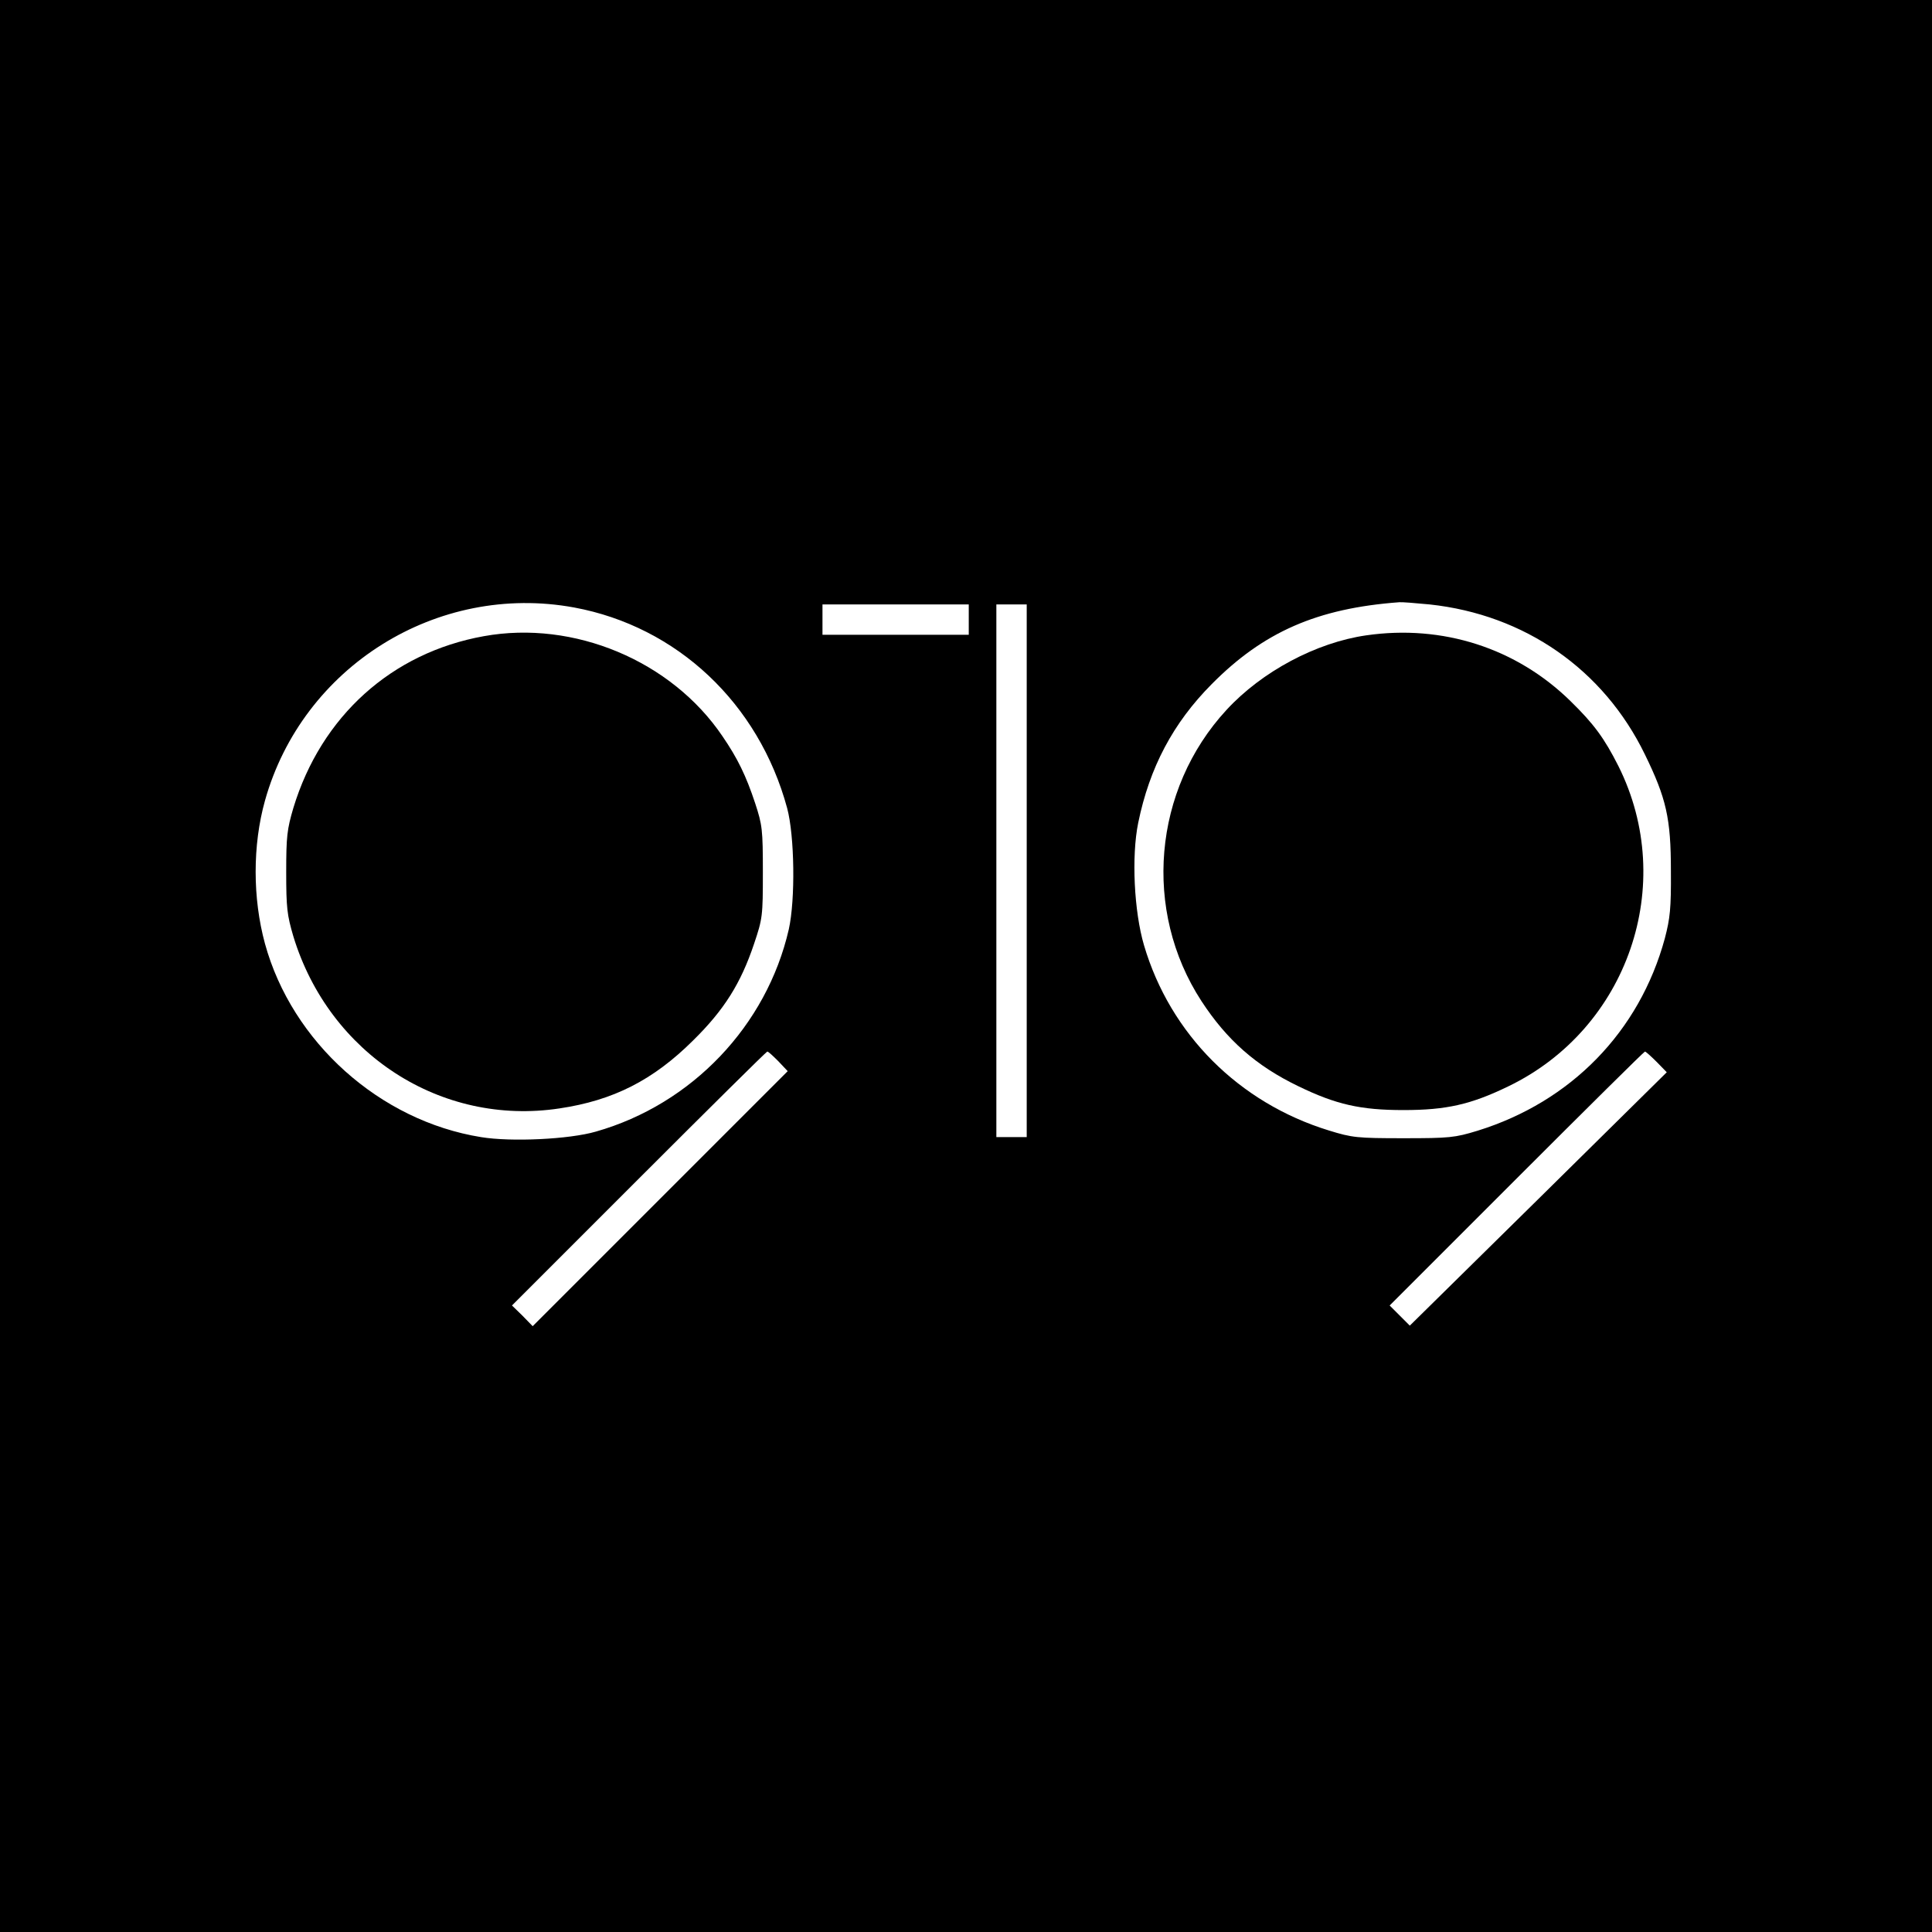
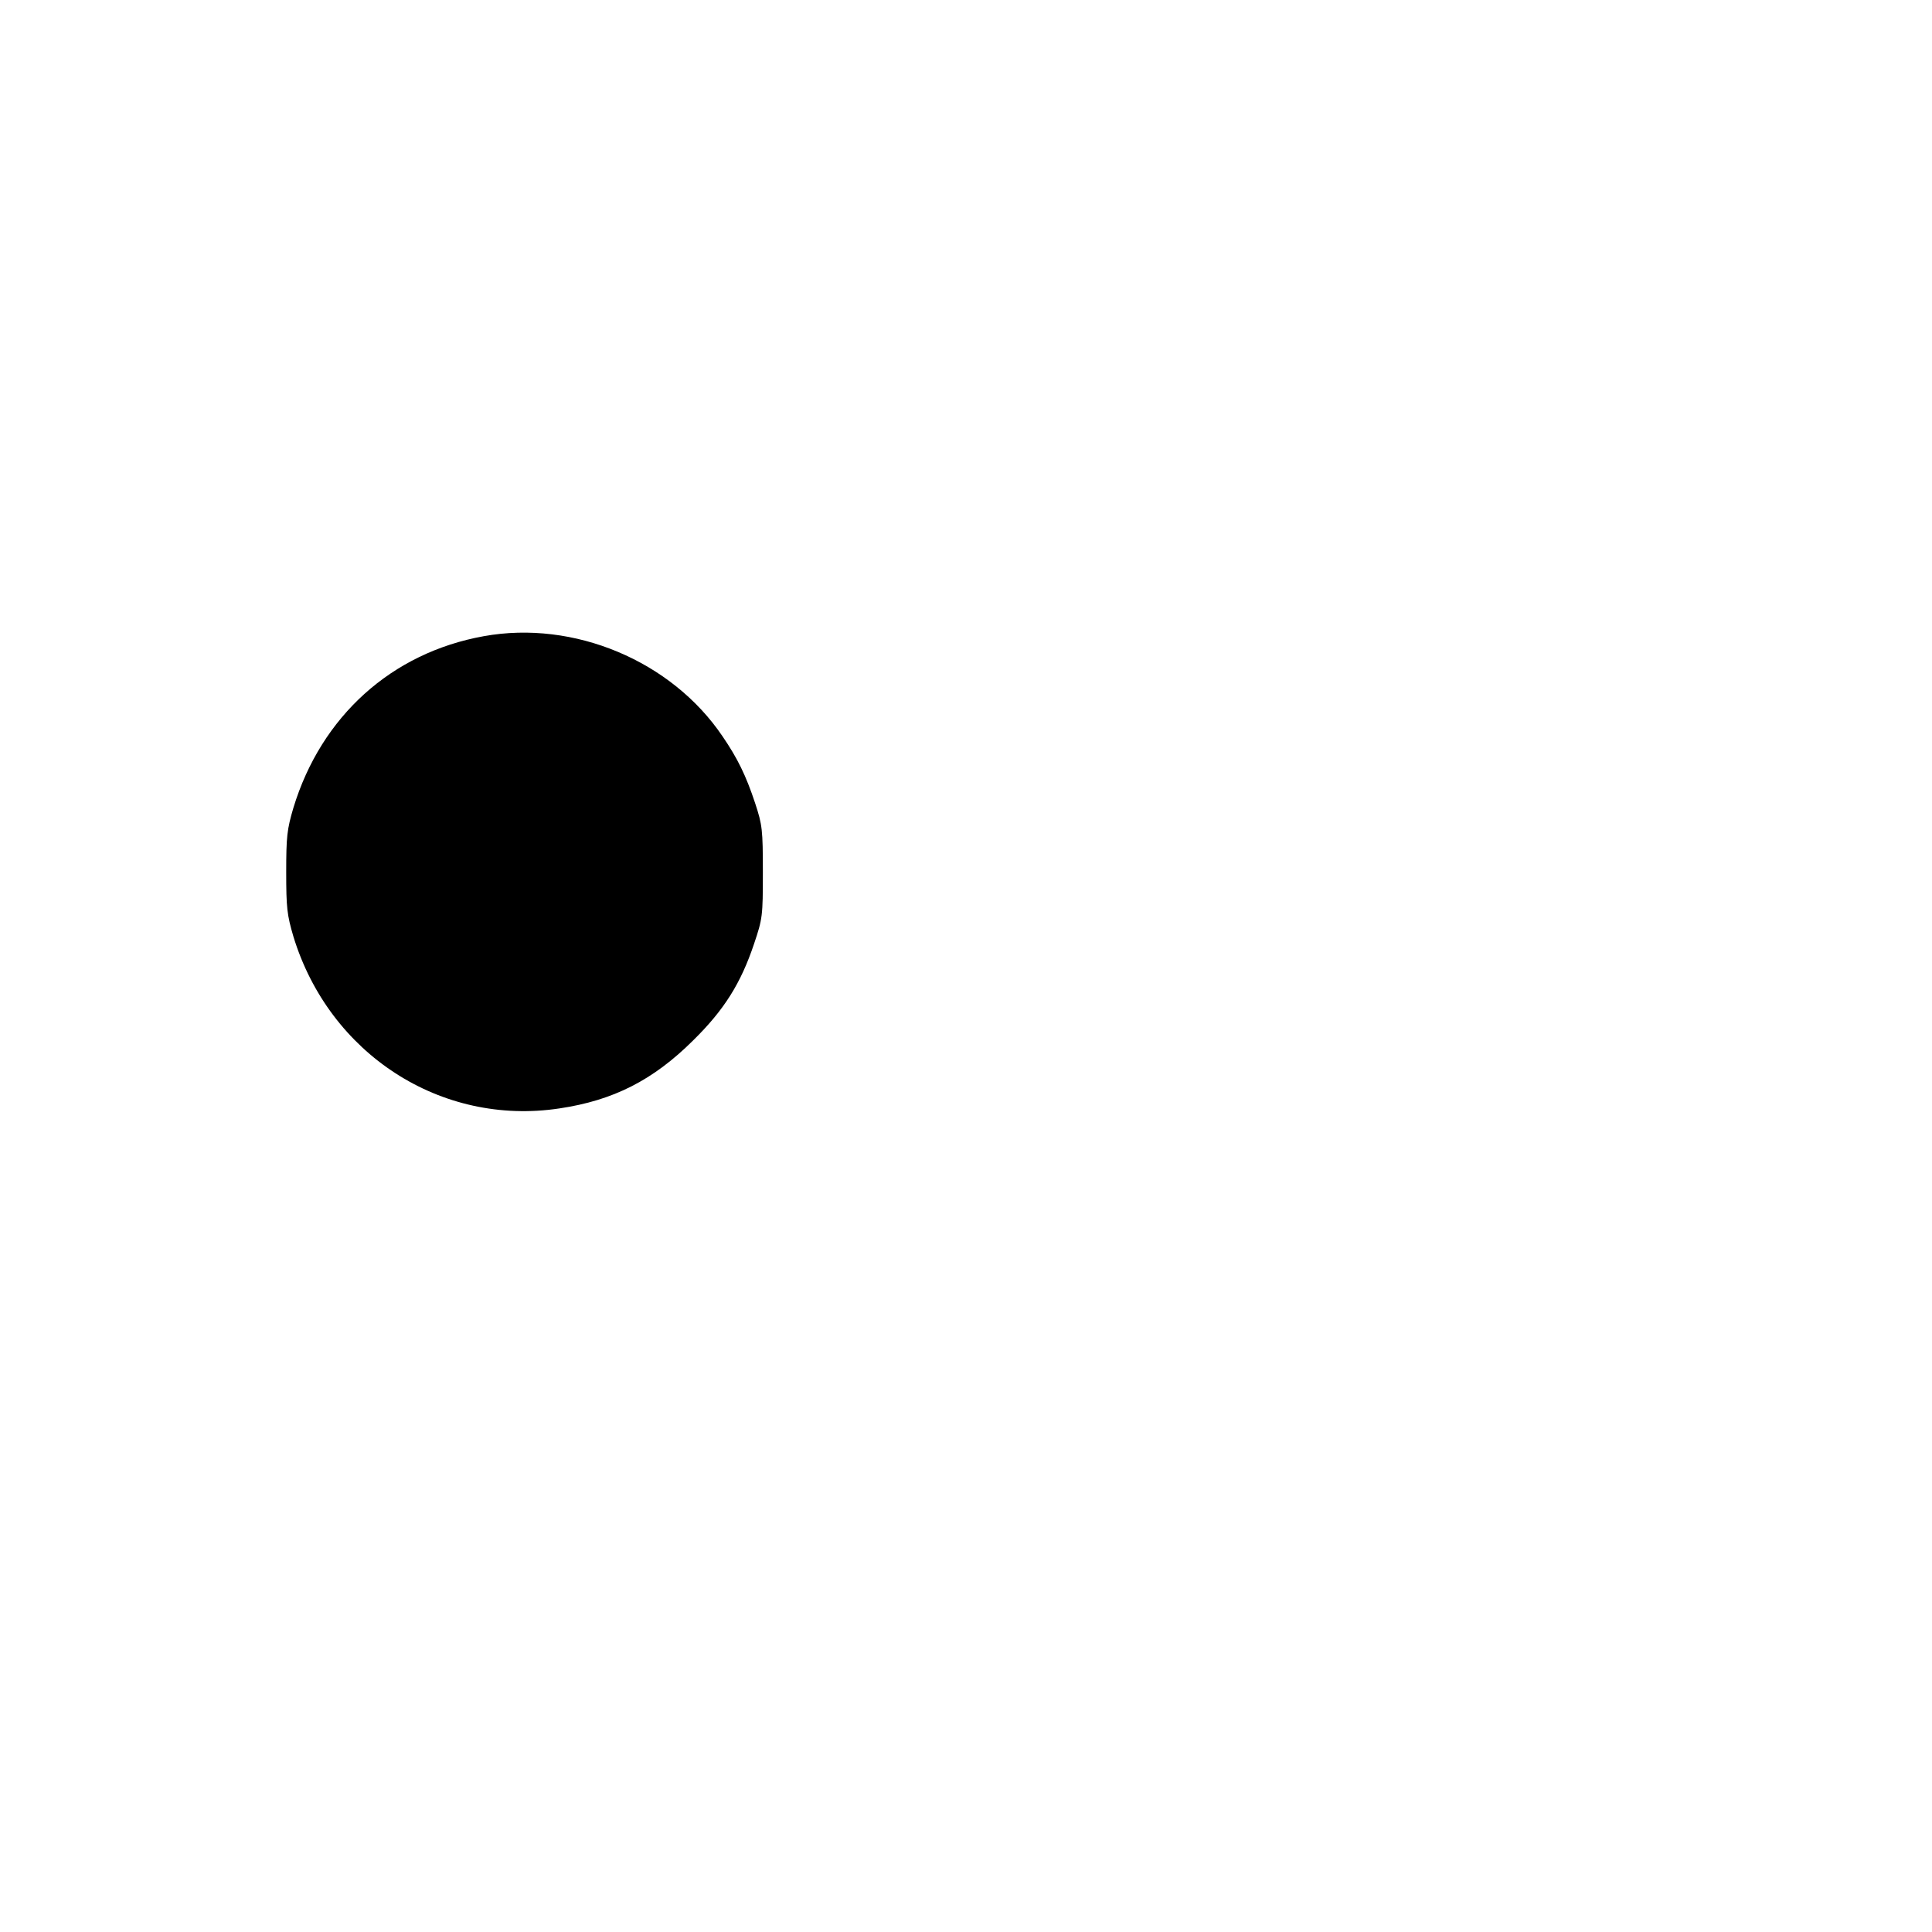
<svg xmlns="http://www.w3.org/2000/svg" version="1.0" width="700pt" height="700pt" viewBox="0 0 700 700" preserveAspectRatio="xMidYMid meet">
  <g transform="translate(0,700) scale(0.1,-0.1)" fill="#000000" stroke="none">
-     <path d="M0 3500 l0 -3500 3500 0 3500 0 0 3500 0 3500 -3500 0 -3500 0 0 -3500z m2080 1299 c373 -69 669 -347 772 -727 27 -101 30 -331 6 -439 -80 -349 -351 -634 -699 -733 -96 -28 -307 -38 -416 -20 -367 59 -685 344 -783 701 -45 165 -45 357 0 518 136 486 624 791 1120 700z m3100 11 c344 -37 630 -235 780 -544 77 -158 94 -230 94 -421 1 -137 -3 -172 -22 -245 -92 -338 -340 -592 -679 -697 -82 -25 -101 -27 -268 -27 -168 0 -186 2 -270 28 -326 100 -575 349 -670 671 -36 122 -46 322 -21 444 41 200 126 361 266 502 187 189 382 275 680 297 8 1 58 -3 110 -8z m-1670 -55 l0 -55 -265 0 -265 0 0 55 0 55 265 0 265 0 0 -55z m210 -910 l0 -965 -55 0 -55 0 0 965 0 965 55 0 55 0 0 -965z m-900 -690 l34 -36 -462 -462 -462 -462 -37 38 -38 37 460 460 c253 253 462 460 465 460 4 0 21 -16 40 -35z m3183 -3 l36 -37 -465 -459 -466 -459 -36 36 -37 37 460 460 c253 253 462 460 465 460 3 0 22 -17 43 -38z" />
    <path d="M1753 4695 c-334 -60 -589 -290 -690 -622 -23 -78 -26 -104 -26 -233 0 -129 3 -155 26 -233 130 -426 535 -688 964 -623 195 29 339 102 484 246 113 111 173 207 221 350 31 92 32 101 32 260 0 154 -2 171 -28 250 -33 100 -64 163 -118 242 -185 274 -539 422 -865 363z" />
-     <path d="M4950 4698 c-181 -26 -378 -131 -506 -270 -267 -289 -304 -728 -91 -1055 92 -141 198 -235 352 -309 136 -66 225 -86 380 -86 155 0 244 20 380 86 433 209 613 731 399 1160 -51 101 -89 153 -174 236 -196 192 -463 278 -740 238z" />
  </g>
</svg>